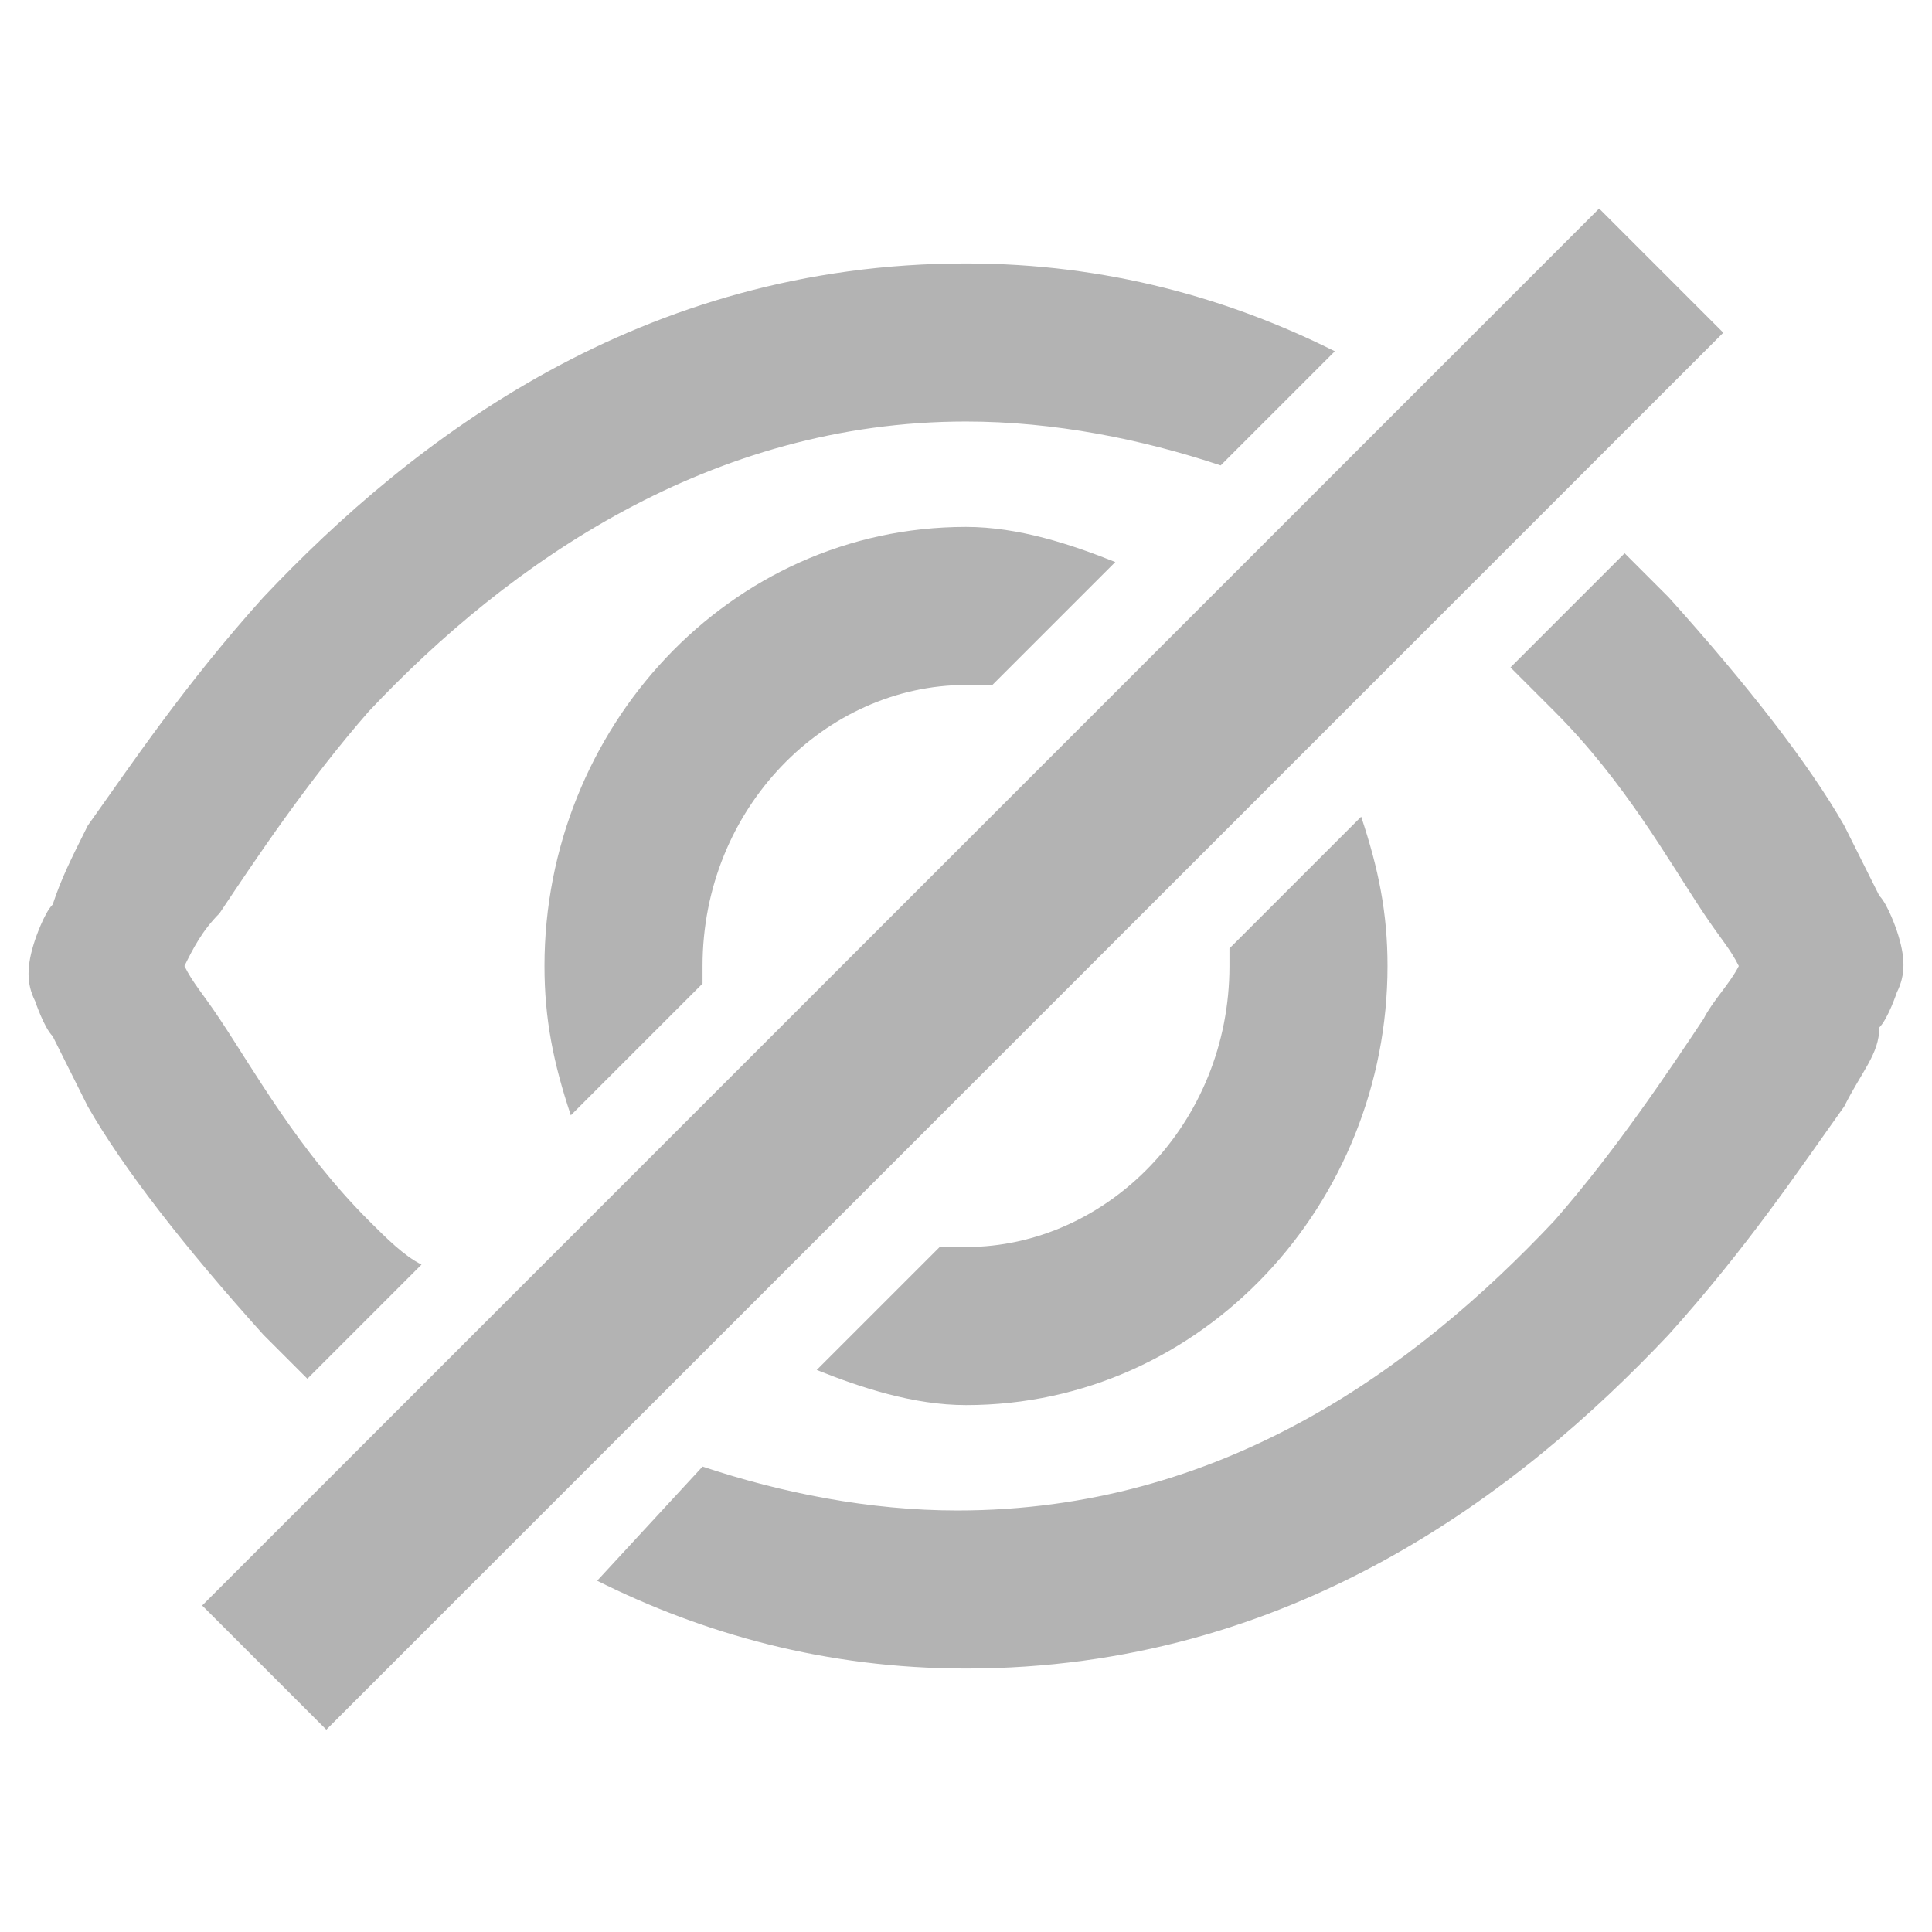
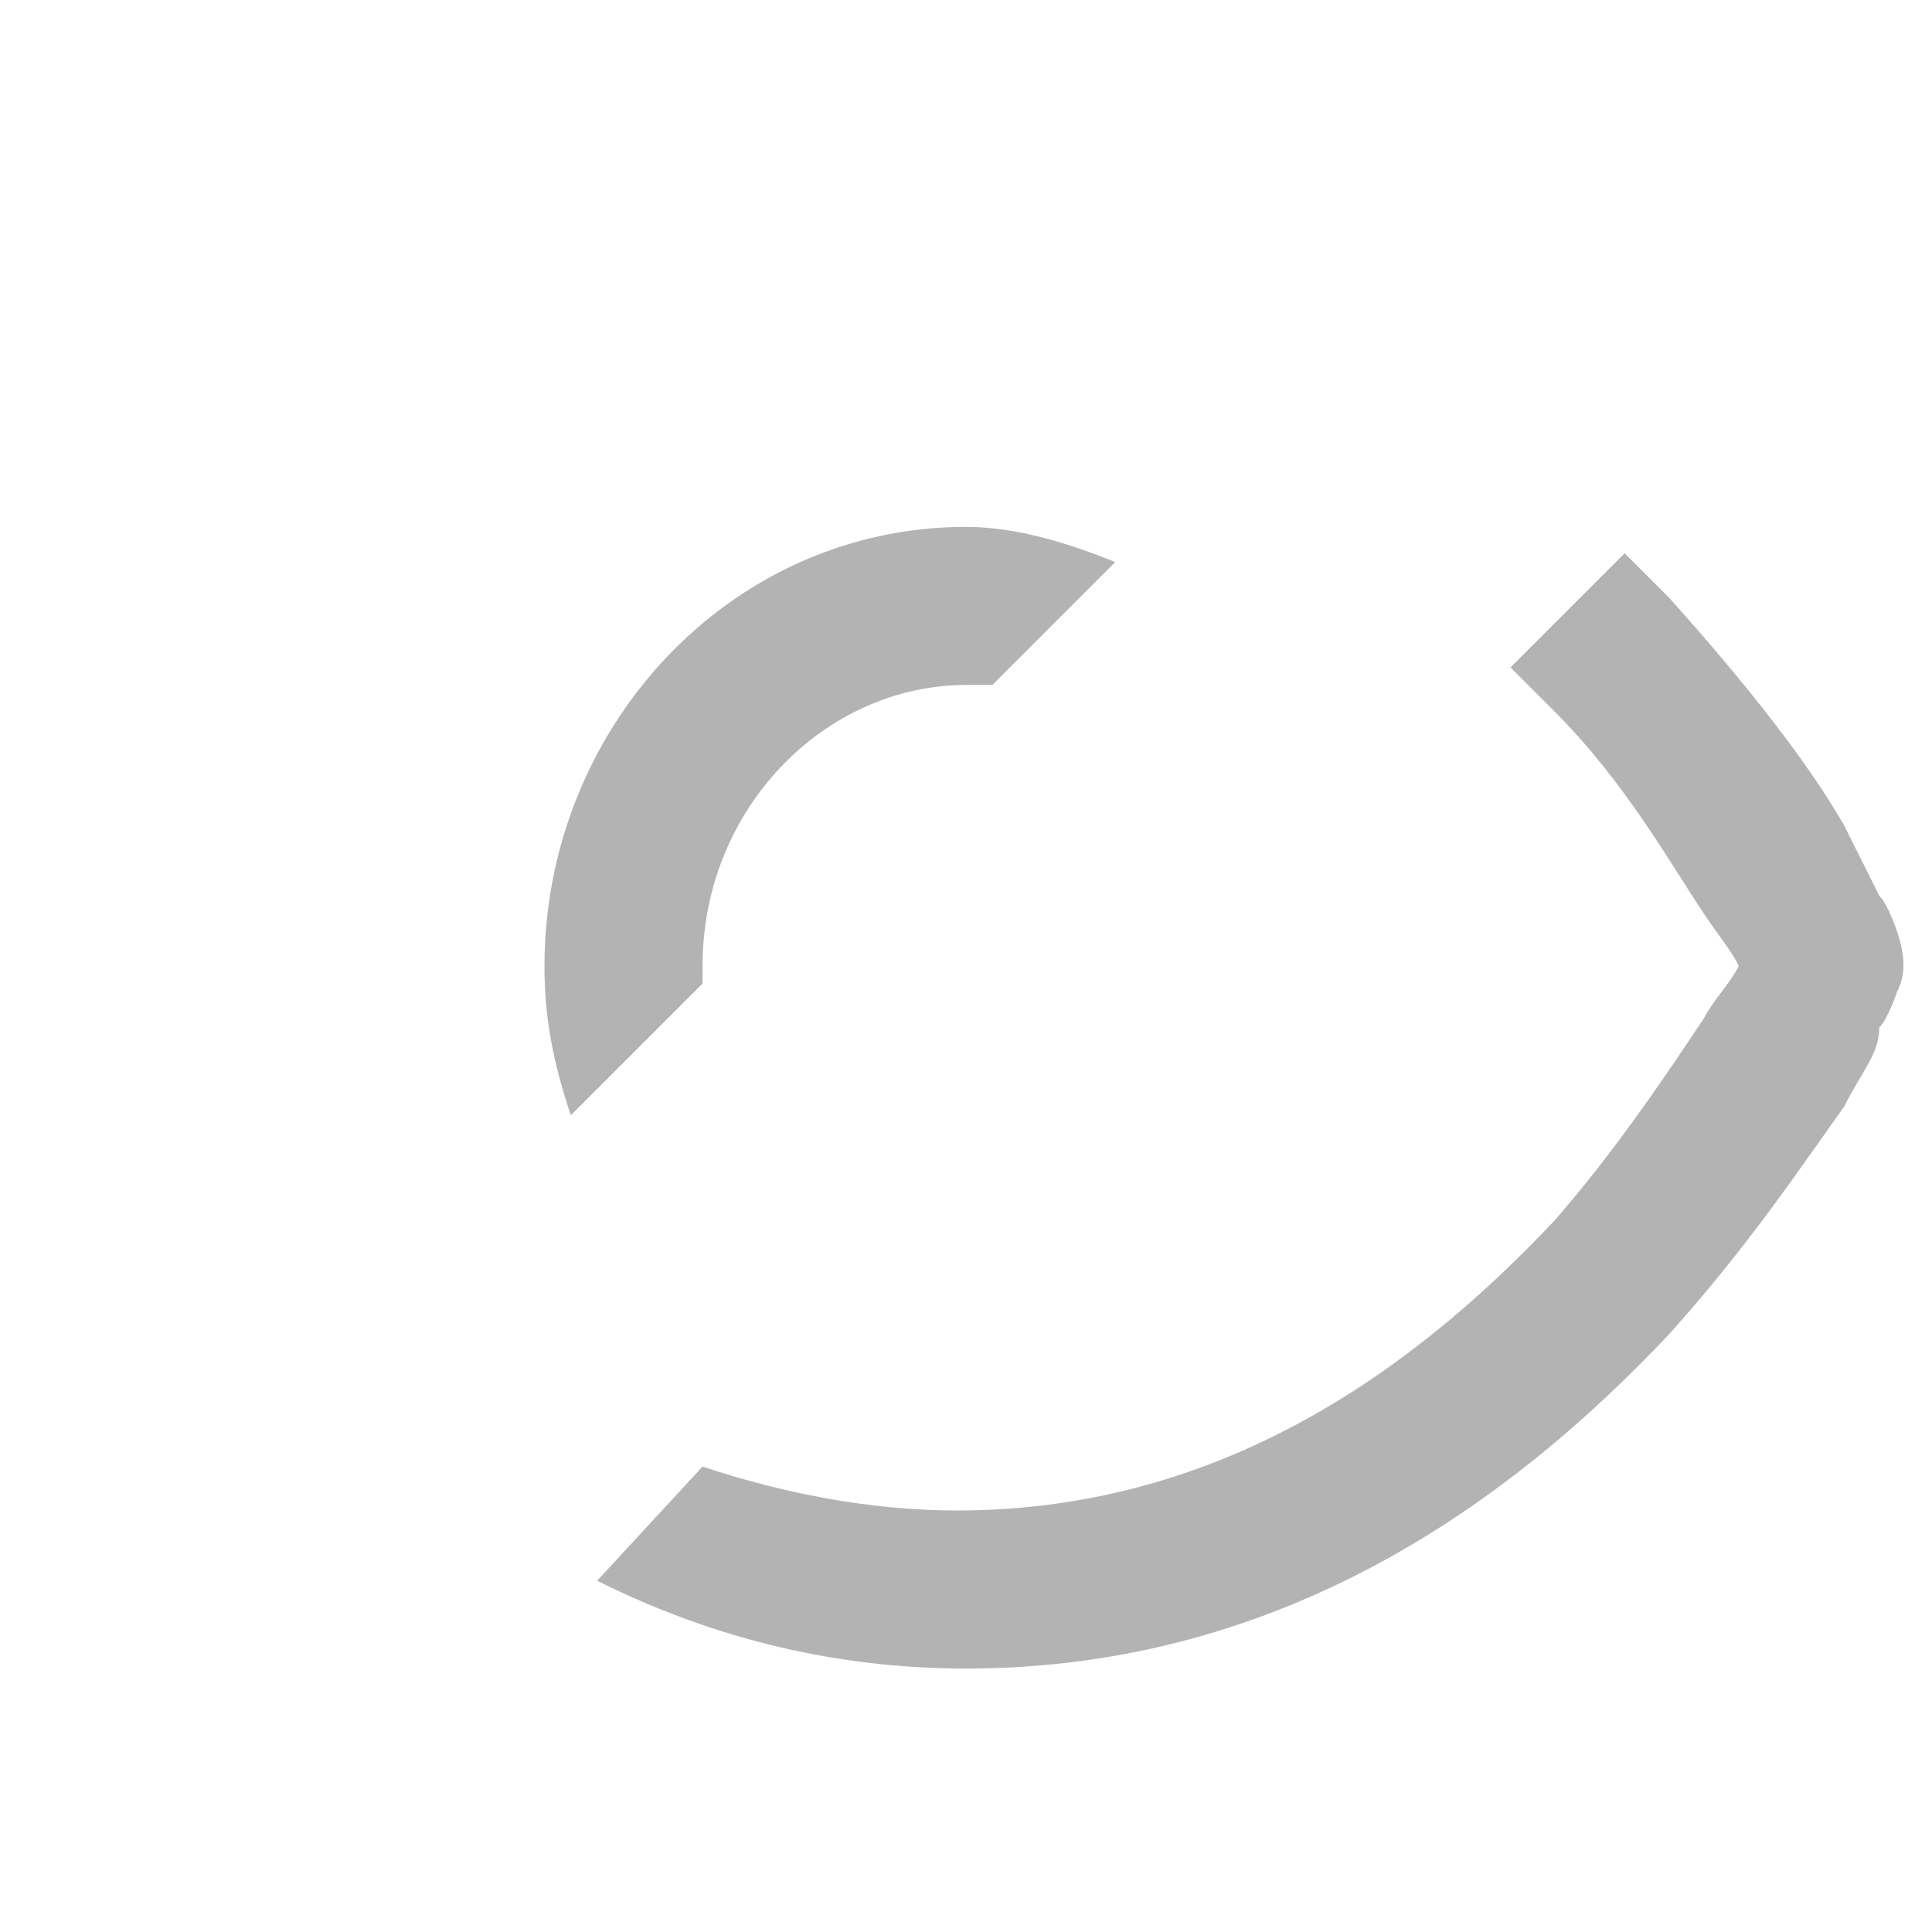
<svg xmlns="http://www.w3.org/2000/svg" version="1.1" id="图层_1" x="0px" y="0px" viewBox="0 0 22 22" style="enable-background:new 0 0 22 22;" xml:space="preserve">
  <style type="text/css">
	.st0{fill:#B3B3B3;}
	.st1{display:none;}
	.st2{display:inline;fill:#B3B3B3;}
</style>
  <g>
    <g>
-       <path class="st0" d="M4.2,13.9c-0.8-0.8-1.3-1.7-1.7-2.3c-0.2-0.3-0.3-0.4-0.4-0.6c0.1-0.2,0.2-0.4,0.4-0.6c0.4-0.6,1-1.5,1.7-2.3    C5.8,6.4,8.1,4.8,11,4.8c1,0,2,0.2,2.9,0.5L15.2,4C14,3.4,12.6,3,11,3C7.3,3,4.7,5,3,6.8c-0.9,1-1.5,1.9-2,2.6    C0.8,9.8,0.7,10,0.6,10.3c-0.1,0.1-0.2,0.4-0.2,0.4c-0.1,0.3-0.1,0.5,0,0.7c0,0,0.1,0.3,0.2,0.4L1,12.6c0.4,0.7,1.1,1.6,2,2.6    c0.2,0.2,0.3,0.3,0.5,0.5l1.3-1.3C4.6,14.3,4.4,14.1,4.2,13.9z" />
      <path class="st0" d="M21.6,10.6c0,0-0.1-0.3-0.2-0.4L21,9.4c-0.4-0.7-1.1-1.6-2-2.6c-0.2-0.2-0.3-0.3-0.5-0.5l-1.3,1.3    c0.2,0.2,0.3,0.3,0.5,0.5c0.8,0.8,1.3,1.7,1.7,2.3c0.2,0.3,0.3,0.4,0.4,0.6c-0.1,0.2-0.3,0.4-0.4,0.6c-0.4,0.6-1,1.5-1.7,2.3    c-1.6,1.7-3.8,3.3-6.8,3.3c-1,0-2-0.2-2.9-0.5L6.8,18c1.2,0.6,2.6,1,4.2,1c3.7,0,6.3-2,8-3.8c0.9-1,1.5-1.9,2-2.6    c0.2-0.4,0.4-0.6,0.4-0.9c0.1-0.1,0.2-0.4,0.2-0.4C21.7,11.1,21.7,10.9,21.6,10.6z" />
-       <path class="st0" d="M14,11c0,1.8-1.4,3.2-3,3.2c-0.1,0-0.2,0-0.3,0l-1.4,1.4C9.8,15.8,10.4,16,11,16c2.7,0,4.8-2.3,4.8-5    c0-0.6-0.1-1.1-0.3-1.7L14,10.8C14,10.9,14,10.9,14,11z" />
      <path class="st0" d="M8,11c0-1.8,1.4-3.2,3-3.2c0.1,0,0.2,0,0.3,0l1.4-1.4C12.2,6.2,11.6,6,11,6c-2.7,0-4.8,2.3-4.8,5    c0,0.6,0.1,1.1,0.3,1.7L8,11.2C8,11.1,8,11.1,8,11z" />
    </g>
-     <rect x="-0.3" y="10" transform="matrix(0.707 -0.707 0.707 0.707 -4.556 11)" class="st0" width="22.5" height="2" />
  </g>
  <g class="st1">
-     <path class="st2" d="M21.6,10.6c0,0-0.1-0.3-0.2-0.4L21,9.4c-0.4-0.7-1.1-1.6-2-2.6C17.3,5,14.7,3,11,3S4.7,5,3,6.8   c-0.9,1-1.5,1.9-2,2.6C0.8,9.8,0.7,10,0.6,10.3c-0.1,0.1-0.2,0.4-0.2,0.4c-0.1,0.3-0.1,0.5,0,0.7c0,0,0.1,0.3,0.2,0.4L1,12.6   c0.4,0.7,1.1,1.6,2,2.6C4.7,17,7.3,19,11,19s6.3-2,8-3.8c0.9-1,1.5-1.9,2-2.6c0.2-0.4,0.4-0.6,0.4-0.9c0.1-0.1,0.2-0.4,0.2-0.4   C21.7,11.1,21.7,10.9,21.6,10.6z M19.5,11.6c-0.4,0.6-1,1.5-1.7,2.3c-1.6,1.7-3.8,3.3-6.8,3.3s-5.2-1.6-6.8-3.3   c-0.8-0.8-1.3-1.7-1.7-2.3c-0.2-0.3-0.3-0.4-0.4-0.6c0.1-0.2,0.2-0.4,0.4-0.6c0.4-0.6,1-1.5,1.7-2.3C5.8,6.4,8.1,4.8,11,4.8   s5.2,1.6,6.8,3.3c0.8,0.8,1.3,1.7,1.7,2.3c0.2,0.3,0.3,0.4,0.4,0.6C19.7,11.2,19.6,11.4,19.5,11.6z" />
-     <path class="st2" d="M11,7.8c-1.6,0-3,1.4-3,3.2s1.4,3.2,3,3.2s3-1.4,3-3.2S12.6,7.8,11,7.8z M6.2,11c0-2.7,2.1-5,4.8-5   s4.8,2.3,4.8,5s-2.1,5-4.8,5S6.2,13.7,6.2,11z" />
-   </g>
+     </g>
</svg>